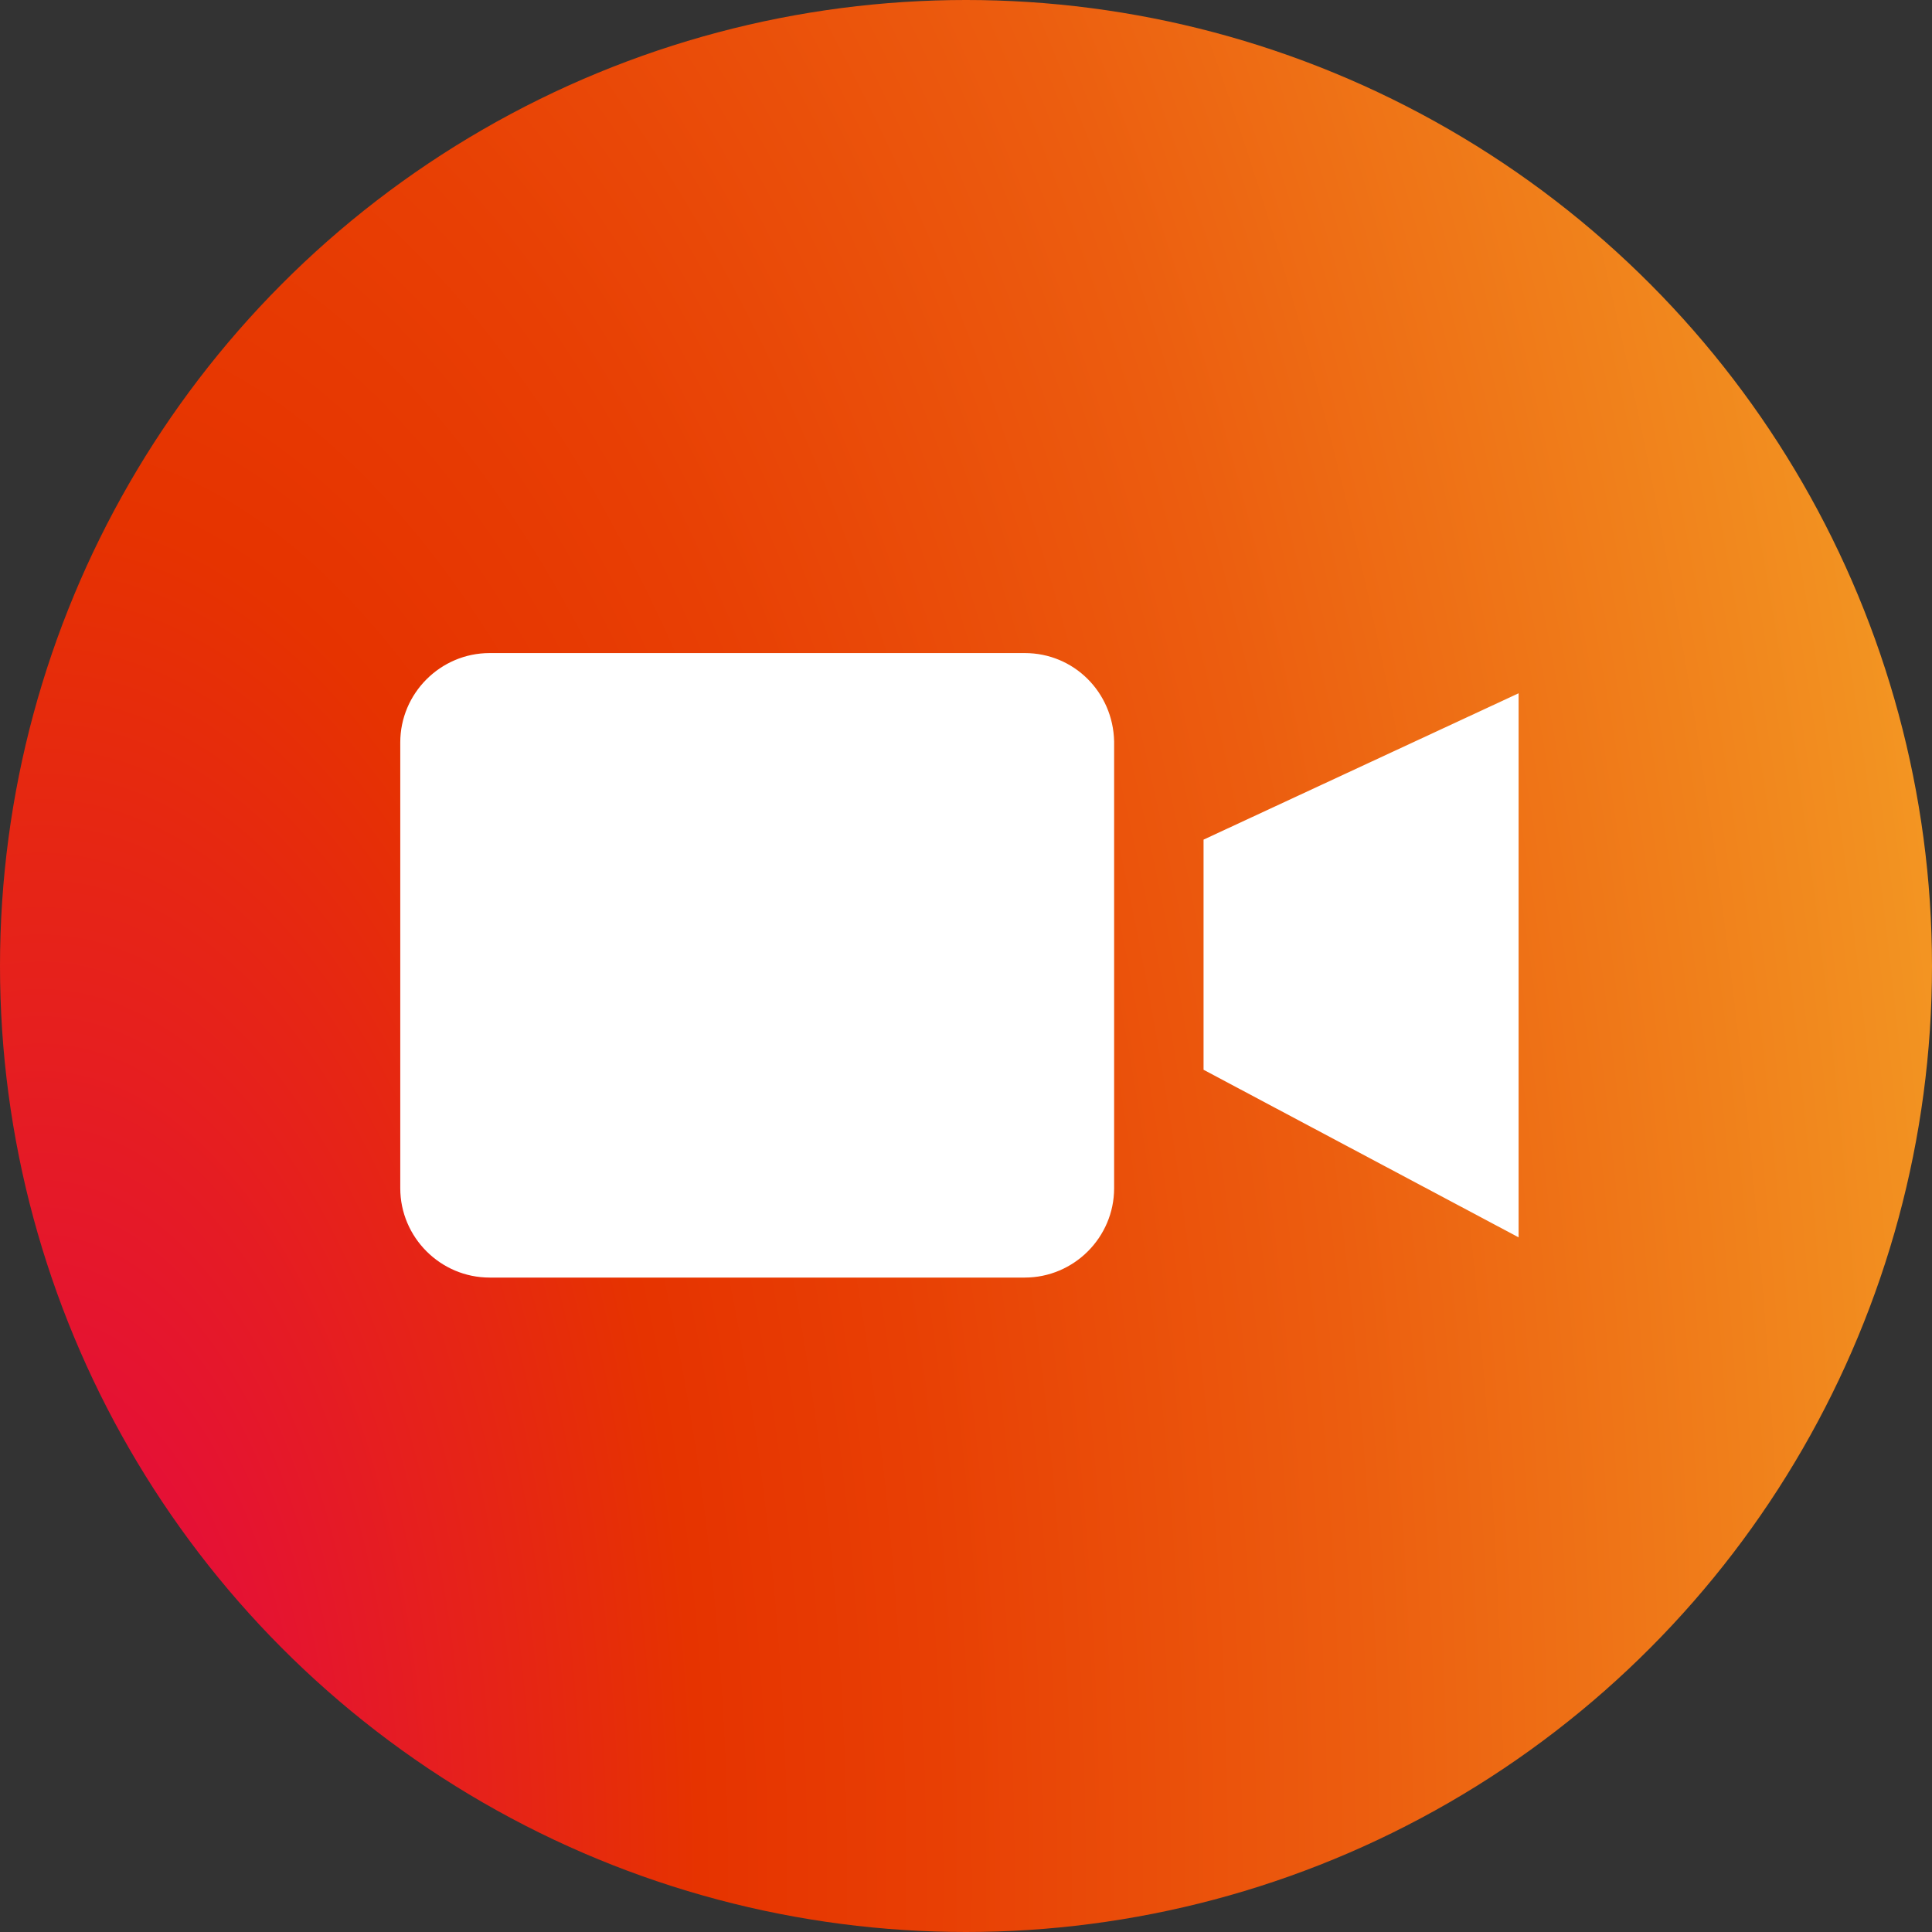
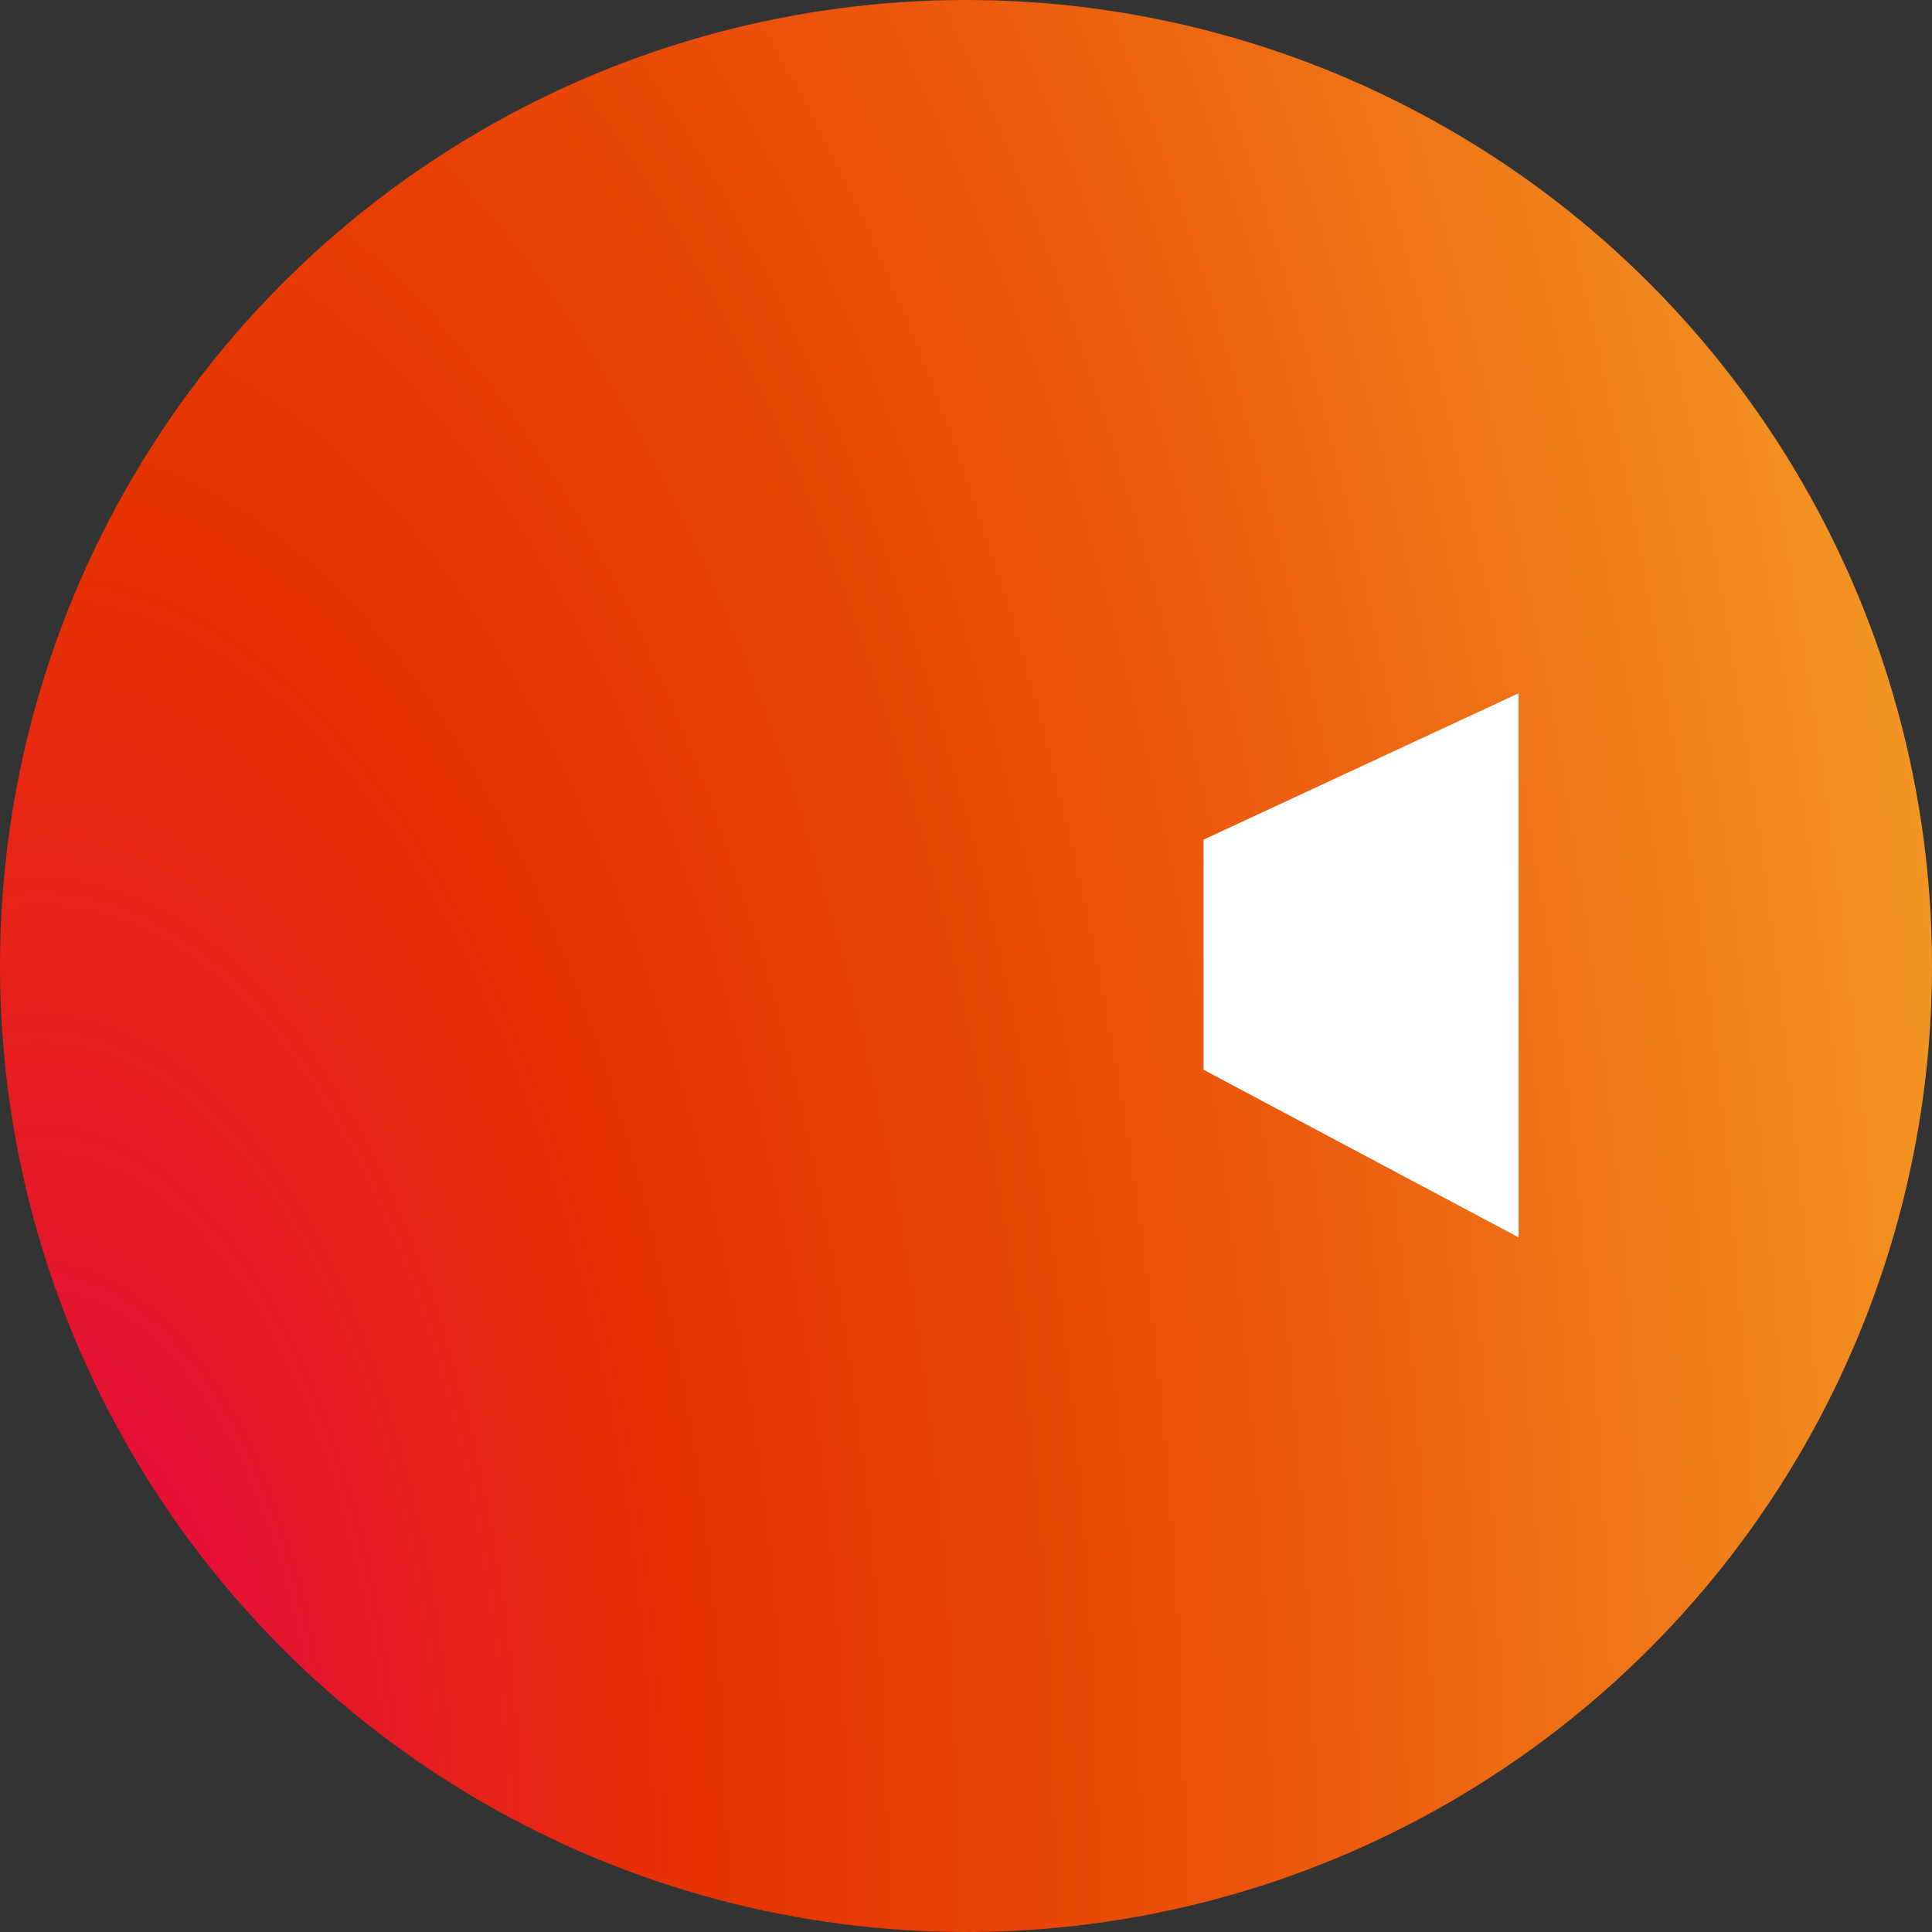
<svg xmlns="http://www.w3.org/2000/svg" width="142" height="142" viewBox="0 0 142 142" fill="none">
  <rect x="0" y="0" width="142" height="142" fill="#333333" stroke="none" />
  <circle cx="71" cy="71" r="71" fill="url(#paint0_radial)" />
-   <path d="M88.46 61.712V78.627L111.615 90.944V50.956L88.46 61.712Z" fill="white" />
-   <path d="M75.319 48H35.987C32.374 48 29.419 50.956 29.419 54.569V87.331C29.419 90.944 32.374 93.9 35.987 93.9H75.319C78.931 93.9 81.887 90.944 81.887 87.331V54.487C81.805 50.874 78.931 48 75.319 48Z" fill="white" />
+   <path d="M88.46 61.712V78.627L111.615 90.944V50.956Z" fill="white" />
  <defs>
    <radialGradient id="paint0_radial" cx="0" cy="0" r="1" gradientUnits="userSpaceOnUse" gradientTransform="translate(2.732 138.961) scale(162.343 340.645)">
      <stop offset="0.002" stop-color="#E4004F" />
      <stop offset="0.233" stop-color="#E62712" />
      <stop offset="0.299" stop-color="#E63300" />
      <stop offset="0.407" stop-color="#E83F04" />
      <stop offset="0.601" stop-color="#EC5D0F" />
      <stop offset="0.857" stop-color="#F28F20" />
      <stop offset="1" stop-color="#F6AE2B" />
    </radialGradient>
  </defs>
</svg>